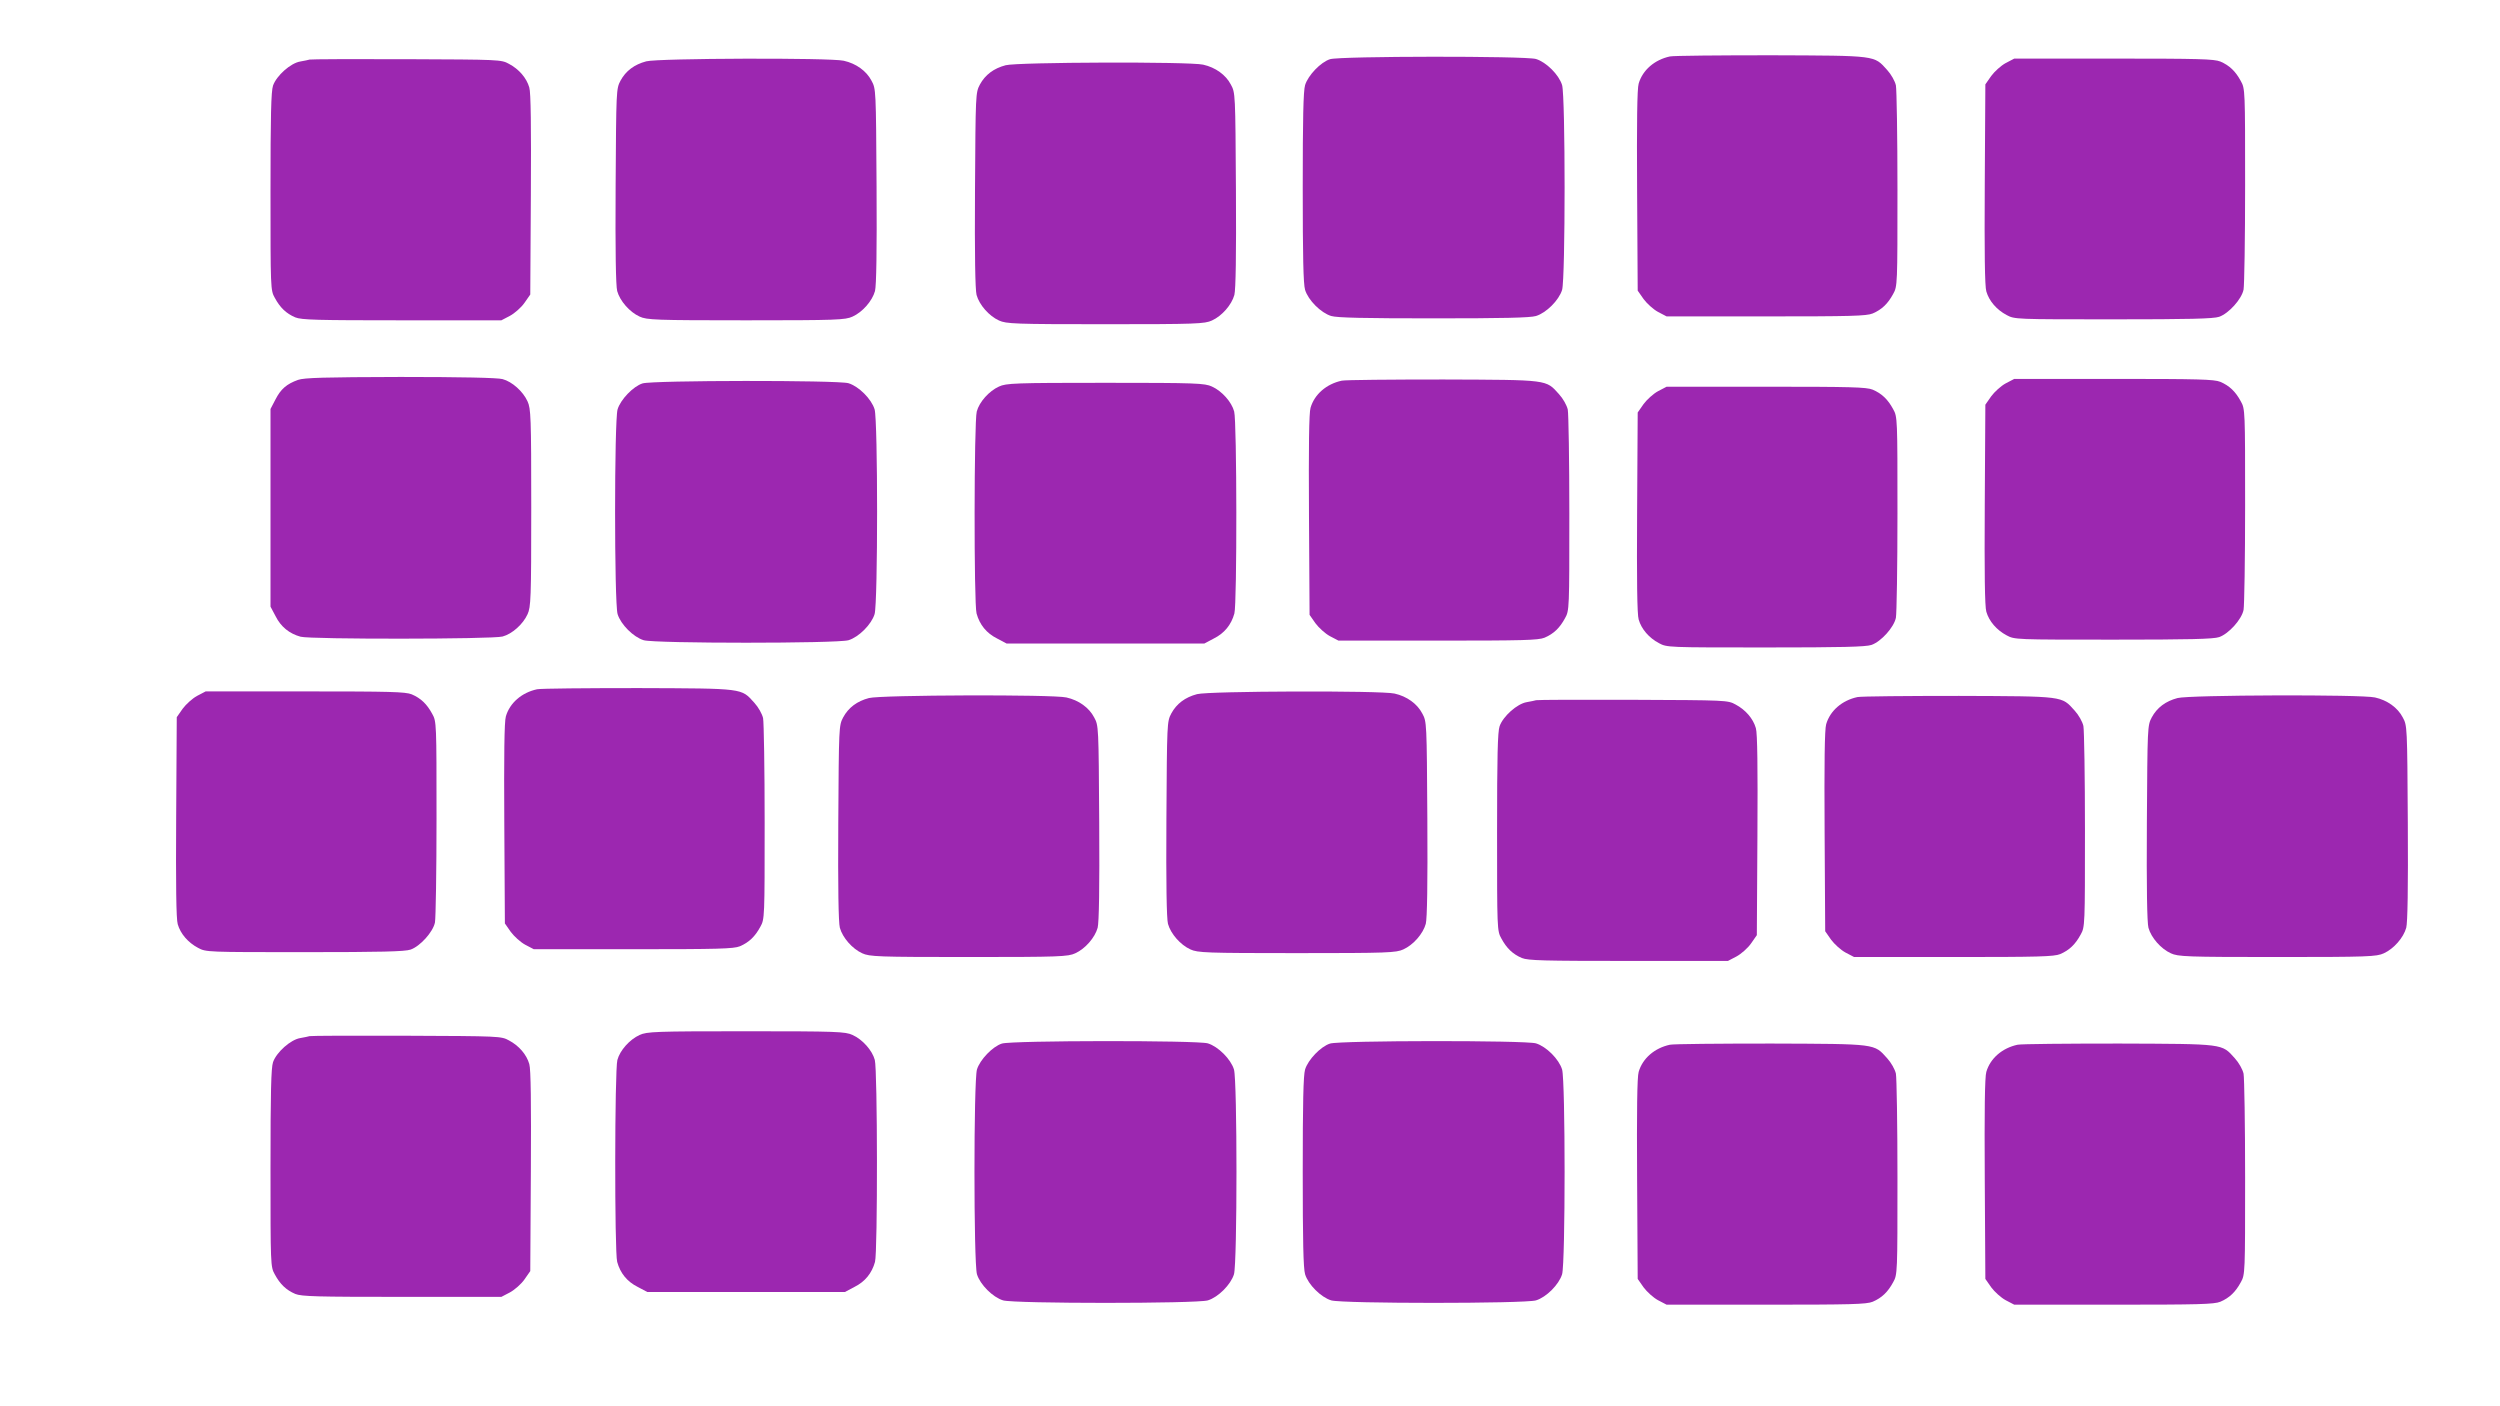
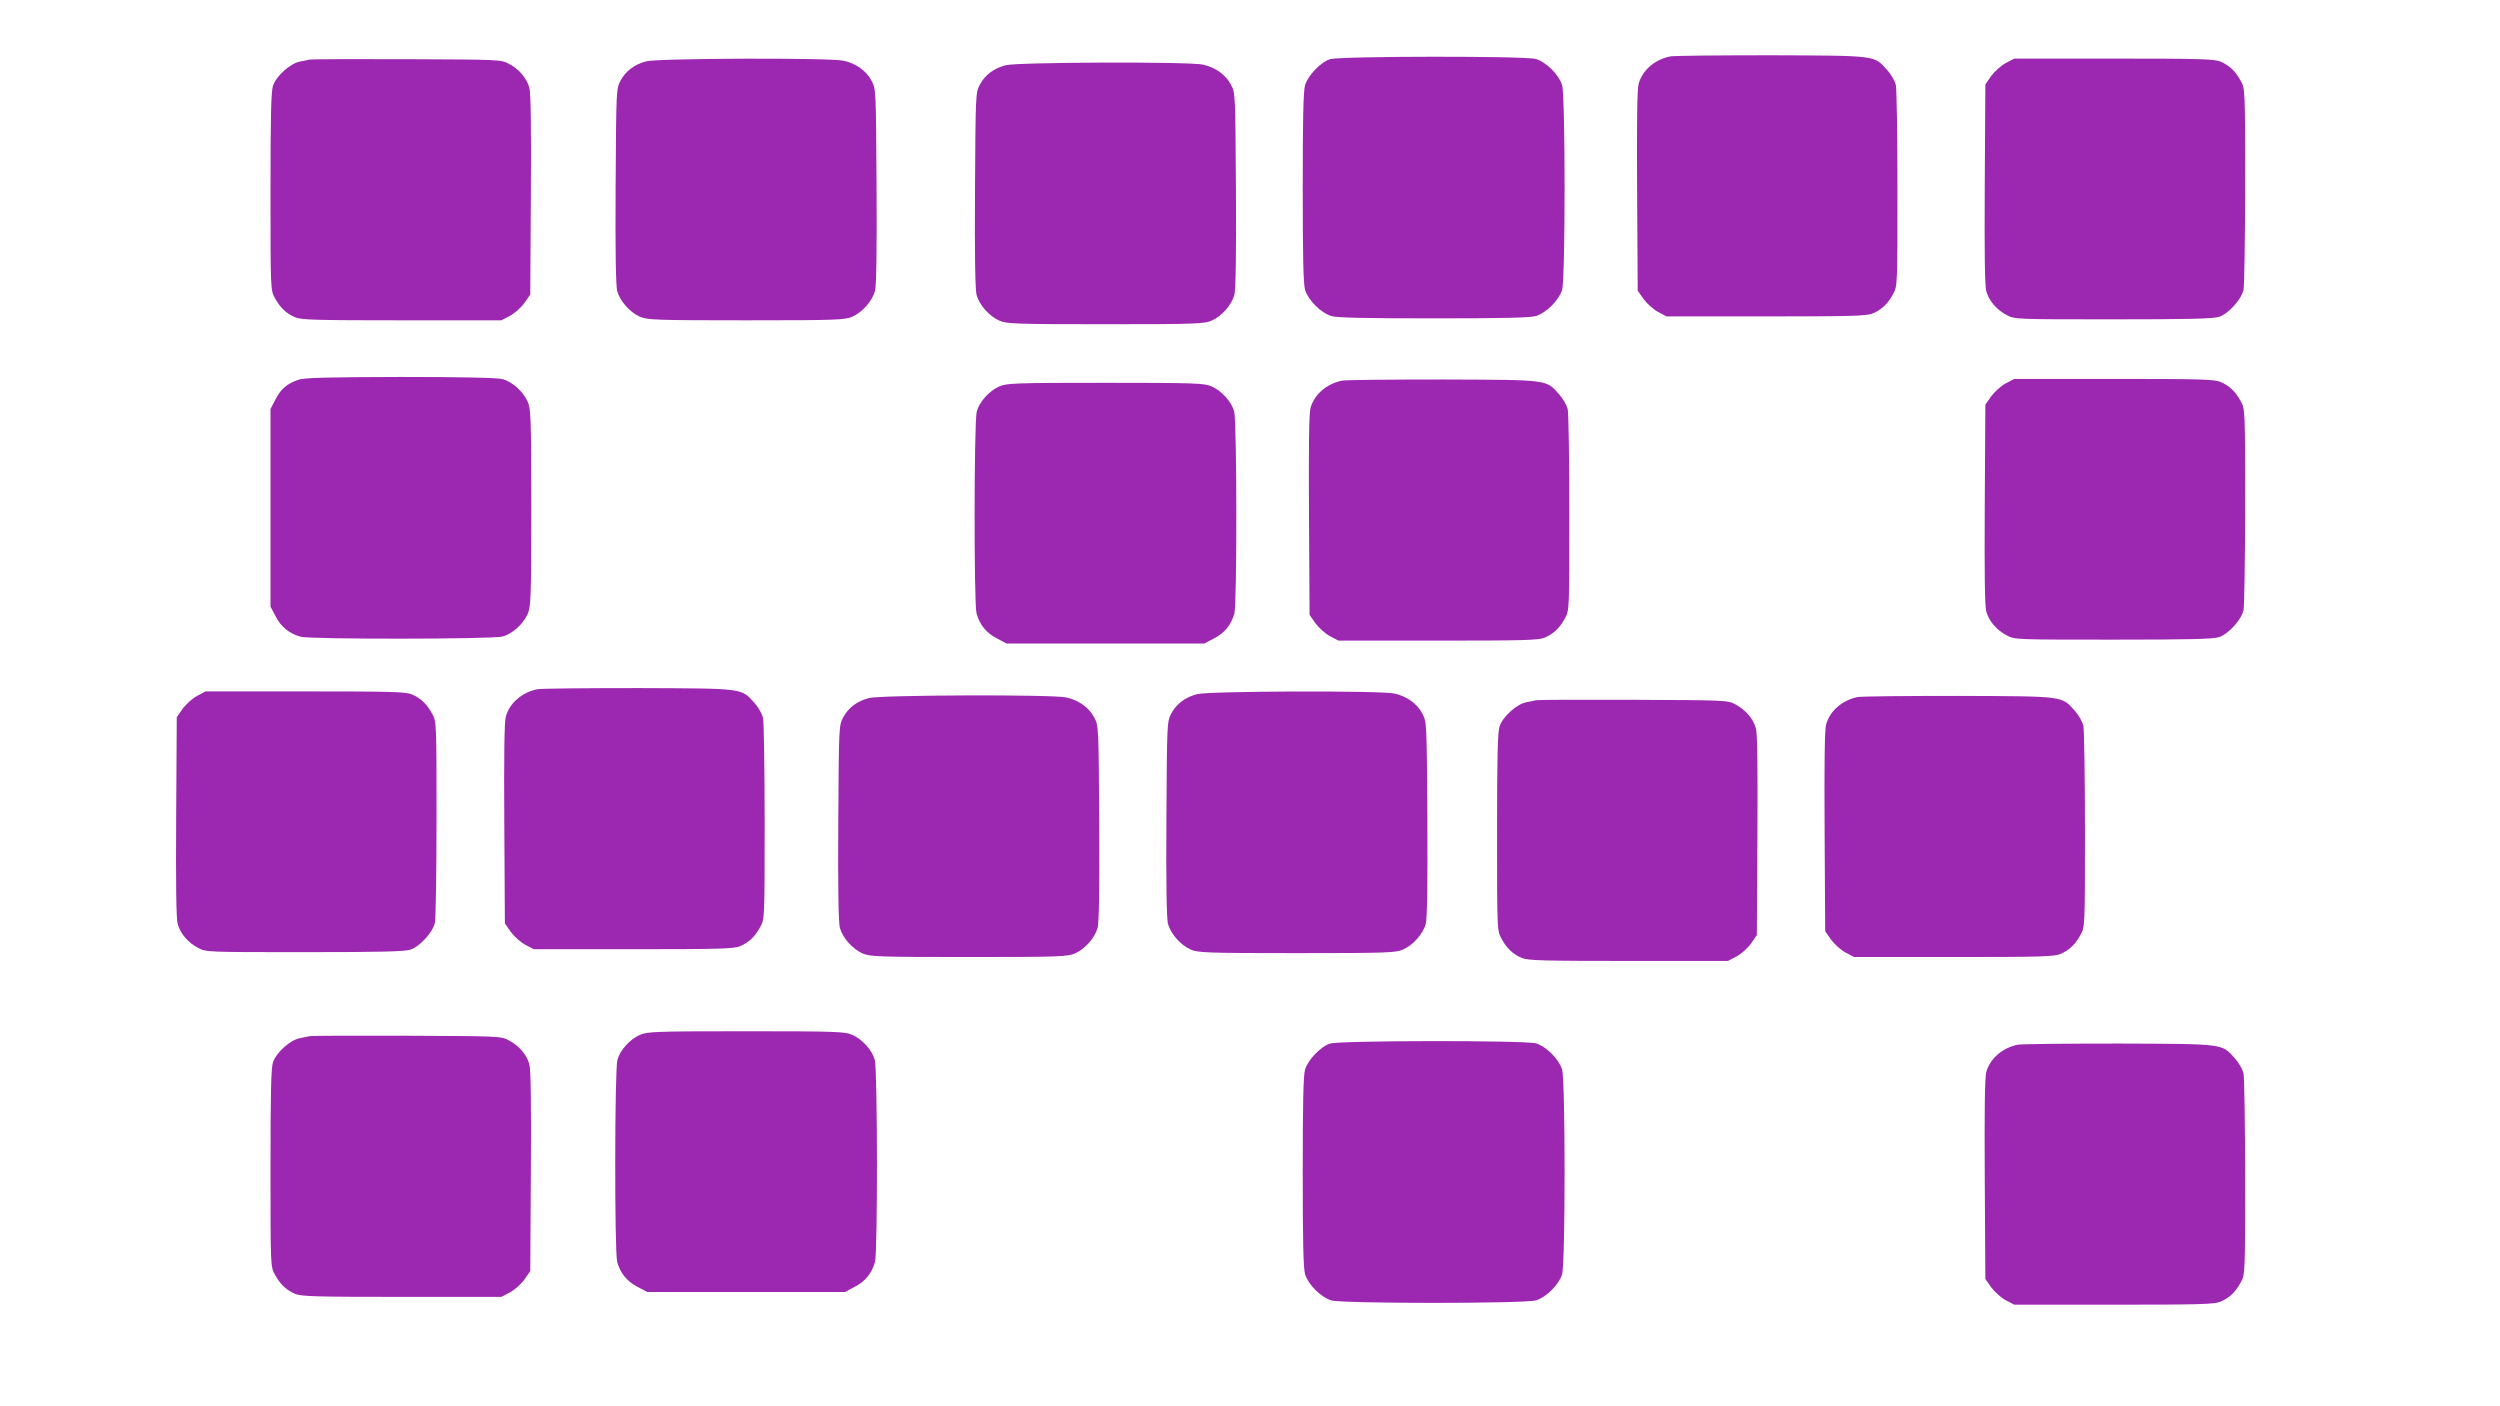
<svg xmlns="http://www.w3.org/2000/svg" version="1.0" width="1280pt" height="720pt" viewBox="0 0 1280 720" preserveAspectRatio="xMidYMid meet">
  <g transform="translate(0,720) scale(0.1,-0.1)" fill="#9c27b0" stroke="none">
    <path d="M8550 6911 c-79 -17 -140 -70 -160 -139 -8 -25 -10 -203 -8 -549 l3 -511 30 -43 c17 -23 50 -53 74 -66 l44 -23 509 0 c436 0 514 2 546 15 47 20 78 50 105 100 22 39 22 47 22 535 0 272 -4 512 -8 533 -5 22 -24 56 -45 79 -68 75 -49 73 -592 75 -267 0 -501 -2 -520 -6z" />
    <path d="M6810 6897 c-48 -15 -113 -83 -128 -133 -9 -30 -12 -171 -12 -524 0 -353 3 -494 12 -524 16 -53 81 -118 134 -134 30 -9 171 -12 524 -12 353 0 494 3 524 12 53 16 118 81 134 134 17 59 17 989 0 1048 -16 53 -81 118 -134 134 -55 16 -1002 15 -1054 -1z" />
    <path d="M1585 6895 c-5 -2 -27 -6 -48 -10 -49 -8 -121 -72 -139 -123 -10 -29 -13 -153 -13 -542 0 -498 0 -506 22 -545 27 -50 58 -80 105 -100 32 -13 110 -15 546 -15 l509 0 44 23 c24 13 58 43 74 66 l30 43 3 511 c2 346 0 524 -8 549 -14 49 -53 94 -104 121 -40 22 -47 22 -526 24 -267 1 -489 0 -495 -2z" />
    <path d="M3309 6886 c-61 -16 -105 -49 -132 -99 -22 -42 -22 -47 -25 -540 -2 -333 1 -510 8 -537 14 -51 64 -108 115 -131 37 -17 78 -19 545 -19 467 0 508 2 545 19 51 23 101 80 115 131 7 27 10 204 8 537 -3 496 -3 498 -26 540 -26 50 -79 88 -142 102 -68 16 -952 13 -1011 -3z" />
    <path d="M10269 6877 c-24 -13 -57 -43 -74 -66 l-30 -43 -3 -511 c-2 -346 0 -524 8 -549 14 -49 53 -94 104 -121 41 -22 44 -22 546 -22 389 0 513 3 542 13 49 17 115 90 125 139 4 21 8 261 8 533 0 488 0 496 -22 535 -27 50 -58 80 -105 100 -32 13 -110 15 -546 15 l-509 0 -44 -23z" />
    <path d="M5149 6866 c-61 -16 -105 -49 -132 -99 -22 -42 -22 -47 -25 -540 -2 -333 1 -510 8 -537 14 -51 64 -108 115 -131 37 -17 78 -19 545 -19 467 0 508 2 545 19 51 23 101 80 115 131 7 27 10 204 8 537 -3 496 -3 498 -26 540 -26 50 -79 88 -142 102 -68 16 -952 13 -1011 -3z" />
    <path d="M1526 5255 c-58 -21 -88 -46 -116 -101 l-25 -48 0 -506 0 -506 26 -49 c27 -54 70 -89 128 -105 50 -14 984 -13 1034 1 49 13 105 63 128 114 17 37 19 78 19 545 0 467 -2 508 -19 545 -23 51 -79 101 -128 114 -24 7 -214 11 -523 11 -390 -1 -493 -4 -524 -15z" />
    <path d="M6870 5251 c-79 -17 -140 -70 -160 -139 -8 -25 -10 -203 -8 -549 l3 -511 30 -43 c17 -23 50 -53 74 -66 l44 -23 509 0 c436 0 514 2 546 15 47 20 78 50 105 100 22 39 22 47 22 535 0 272 -4 512 -8 533 -5 22 -24 56 -45 79 -68 75 -49 73 -592 75 -267 0 -501 -2 -520 -6z" />
    <path d="M10269 5237 c-24 -13 -57 -43 -74 -66 l-30 -43 -3 -511 c-2 -346 0 -524 8 -549 14 -49 53 -94 104 -121 41 -22 44 -22 546 -22 389 0 513 3 542 13 49 17 115 90 125 139 4 21 8 261 8 533 0 488 0 496 -22 535 -27 50 -58 80 -105 100 -32 13 -110 15 -546 15 l-509 0 -44 -23z" />
-     <path d="M3290 5237 c-48 -15 -113 -83 -128 -133 -17 -59 -17 -989 0 -1048 16 -53 81 -118 134 -134 59 -17 989 -17 1048 0 53 16 118 81 134 134 17 59 17 989 0 1048 -16 53 -81 118 -134 134 -55 16 -1002 15 -1054 -1z" />
    <path d="M5115 5221 c-51 -23 -101 -79 -114 -128 -14 -50 -15 -984 -1 -1034 16 -58 51 -101 105 -128 l49 -26 506 0 506 0 49 26 c54 27 89 70 105 128 14 50 13 984 -1 1034 -13 49 -63 105 -114 128 -37 17 -78 19 -545 19 -467 0 -508 -2 -545 -19z" />
-     <path d="M8489 5197 c-24 -13 -57 -43 -74 -66 l-30 -43 -3 -511 c-2 -346 0 -524 8 -549 14 -49 53 -94 104 -121 41 -22 44 -22 546 -22 389 0 513 3 542 13 49 17 115 90 125 139 4 21 8 261 8 533 0 488 0 496 -22 535 -27 50 -58 80 -105 100 -32 13 -110 15 -546 15 l-509 0 -44 -23z" />
    <path d="M2750 3671 c-79 -17 -140 -70 -160 -139 -8 -25 -10 -203 -8 -549 l3 -511 30 -43 c17 -23 50 -53 74 -66 l44 -23 509 0 c436 0 514 2 546 15 47 20 78 50 105 100 22 39 22 47 22 535 0 272 -4 512 -8 533 -5 22 -24 56 -45 79 -68 75 -49 73 -592 75 -267 0 -501 -2 -520 -6z" />
    <path d="M1009 3637 c-24 -13 -57 -43 -74 -66 l-30 -43 -3 -511 c-2 -346 0 -524 8 -549 14 -49 53 -94 104 -121 41 -22 44 -22 546 -22 389 0 513 3 542 13 49 17 115 90 125 139 4 21 8 261 8 533 0 488 0 496 -22 535 -27 50 -58 80 -105 100 -32 13 -110 15 -546 15 l-509 0 -44 -23z" />
    <path d="M6129 3646 c-61 -16 -105 -49 -132 -99 -22 -42 -22 -47 -25 -540 -2 -333 1 -510 8 -537 14 -51 64 -108 115 -131 37 -17 78 -19 545 -19 467 0 508 2 545 19 51 23 101 80 115 131 7 27 10 204 8 537 -3 496 -3 498 -26 540 -26 50 -79 88 -142 102 -68 16 -952 13 -1011 -3z" />
    <path d="M4449 3626 c-61 -16 -105 -49 -132 -99 -22 -42 -22 -47 -25 -540 -2 -333 1 -510 8 -537 14 -51 64 -108 115 -131 37 -17 78 -19 545 -19 467 0 508 2 545 19 51 23 101 80 115 131 7 27 10 204 8 537 -3 496 -3 498 -26 540 -26 50 -79 88 -142 102 -68 16 -952 13 -1011 -3z" />
    <path d="M9510 3631 c-79 -17 -140 -70 -160 -139 -8 -25 -10 -203 -8 -549 l3 -511 30 -43 c17 -23 50 -53 74 -66 l44 -23 509 0 c436 0 514 2 546 15 47 20 78 50 105 100 22 39 22 47 22 535 0 272 -4 512 -8 533 -5 22 -24 56 -45 79 -68 75 -49 73 -592 75 -267 0 -501 -2 -520 -6z" />
-     <path d="M11149 3626 c-61 -16 -105 -49 -132 -99 -22 -42 -22 -47 -25 -540 -2 -333 1 -510 8 -537 14 -51 64 -108 115 -131 37 -17 78 -19 545 -19 467 0 508 2 545 19 51 23 101 80 115 131 7 27 10 204 8 537 -3 496 -3 498 -26 540 -26 50 -79 88 -142 102 -68 16 -952 13 -1011 -3z" />
    <path d="M7865 3615 c-5 -2 -27 -6 -48 -10 -49 -8 -121 -72 -139 -123 -10 -29 -13 -153 -13 -542 0 -498 0 -506 22 -545 27 -50 58 -80 105 -100 32 -13 110 -15 546 -15 l509 0 44 23 c24 13 58 43 74 66 l30 43 3 511 c2 346 0 524 -8 549 -14 49 -53 94 -104 121 -40 22 -47 22 -526 24 -267 1 -489 0 -495 -2z" />
    <path d="M3275 1901 c-51 -23 -101 -79 -114 -128 -14 -50 -15 -984 -1 -1034 16 -58 51 -101 105 -128 l49 -26 506 0 506 0 49 26 c54 27 89 70 105 128 14 50 13 984 -1 1034 -13 49 -63 105 -114 128 -37 17 -78 19 -545 19 -467 0 -508 -2 -545 -19z" />
    <path d="M1585 1895 c-5 -2 -27 -6 -48 -10 -49 -8 -121 -72 -139 -123 -10 -29 -13 -153 -13 -542 0 -498 0 -506 22 -545 27 -50 58 -80 105 -100 32 -13 110 -15 546 -15 l509 0 44 23 c24 13 58 43 74 66 l30 43 3 511 c2 346 0 524 -8 549 -14 49 -53 94 -104 121 -40 22 -47 22 -526 24 -267 1 -489 0 -495 -2z" />
-     <path d="M5130 1857 c-48 -15 -113 -83 -128 -133 -17 -59 -17 -989 0 -1048 16 -53 81 -118 134 -134 59 -17 989 -17 1048 0 53 16 118 81 134 134 17 59 17 989 0 1048 -16 53 -81 118 -134 134 -55 16 -1002 15 -1054 -1z" />
    <path d="M6810 1857 c-48 -15 -113 -83 -128 -133 -9 -30 -12 -171 -12 -524 0 -353 3 -494 12 -524 16 -53 81 -118 134 -134 59 -17 989 -17 1048 0 53 16 118 81 134 134 17 59 17 989 0 1048 -16 53 -81 118 -134 134 -55 16 -1002 15 -1054 -1z" />
-     <path d="M8550 1851 c-79 -17 -140 -70 -160 -139 -8 -25 -10 -203 -8 -549 l3 -511 30 -43 c17 -23 50 -53 74 -66 l44 -23 509 0 c436 0 514 2 546 15 47 20 78 50 105 100 22 39 22 47 22 535 0 272 -4 512 -8 533 -5 22 -24 56 -45 79 -68 75 -49 73 -592 75 -267 0 -501 -2 -520 -6z" />
    <path d="M10330 1851 c-79 -17 -140 -70 -160 -139 -8 -25 -10 -203 -8 -549 l3 -511 30 -43 c17 -23 50 -53 74 -66 l44 -23 509 0 c436 0 514 2 546 15 47 20 78 50 105 100 22 39 22 47 22 535 0 272 -4 512 -8 533 -5 22 -24 56 -45 79 -68 75 -49 73 -592 75 -267 0 -501 -2 -520 -6z" />
  </g>
</svg>